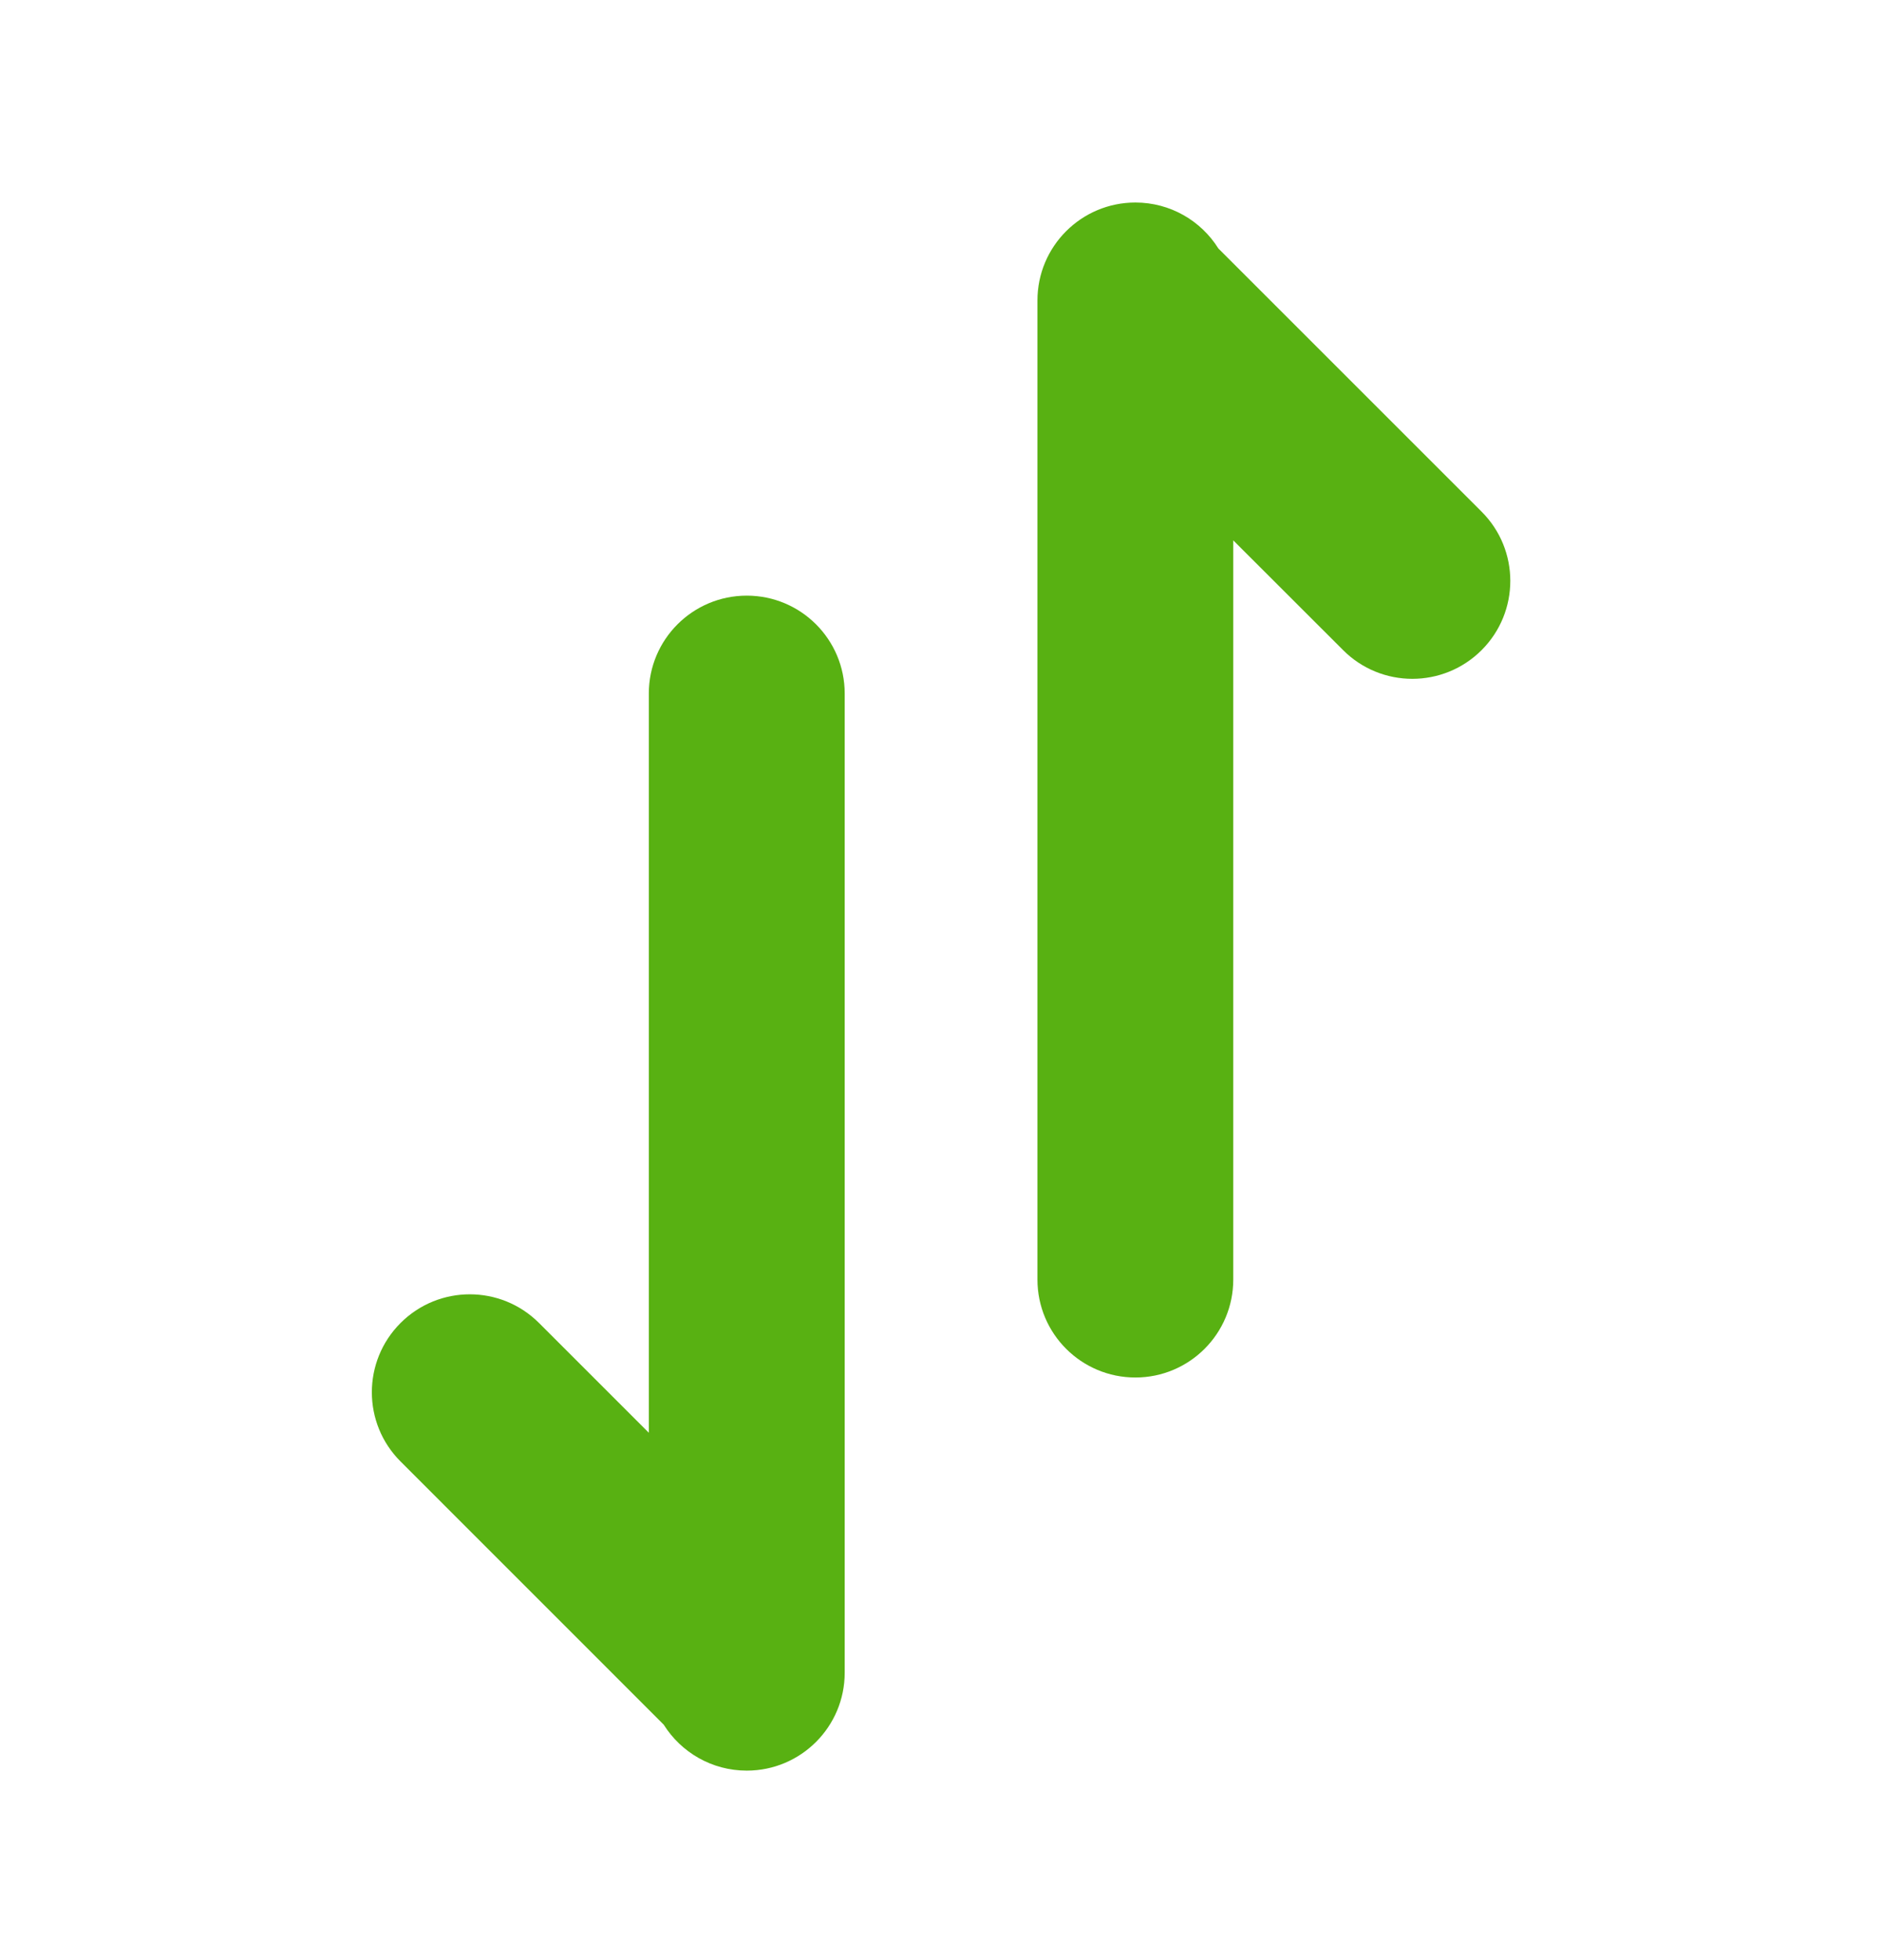
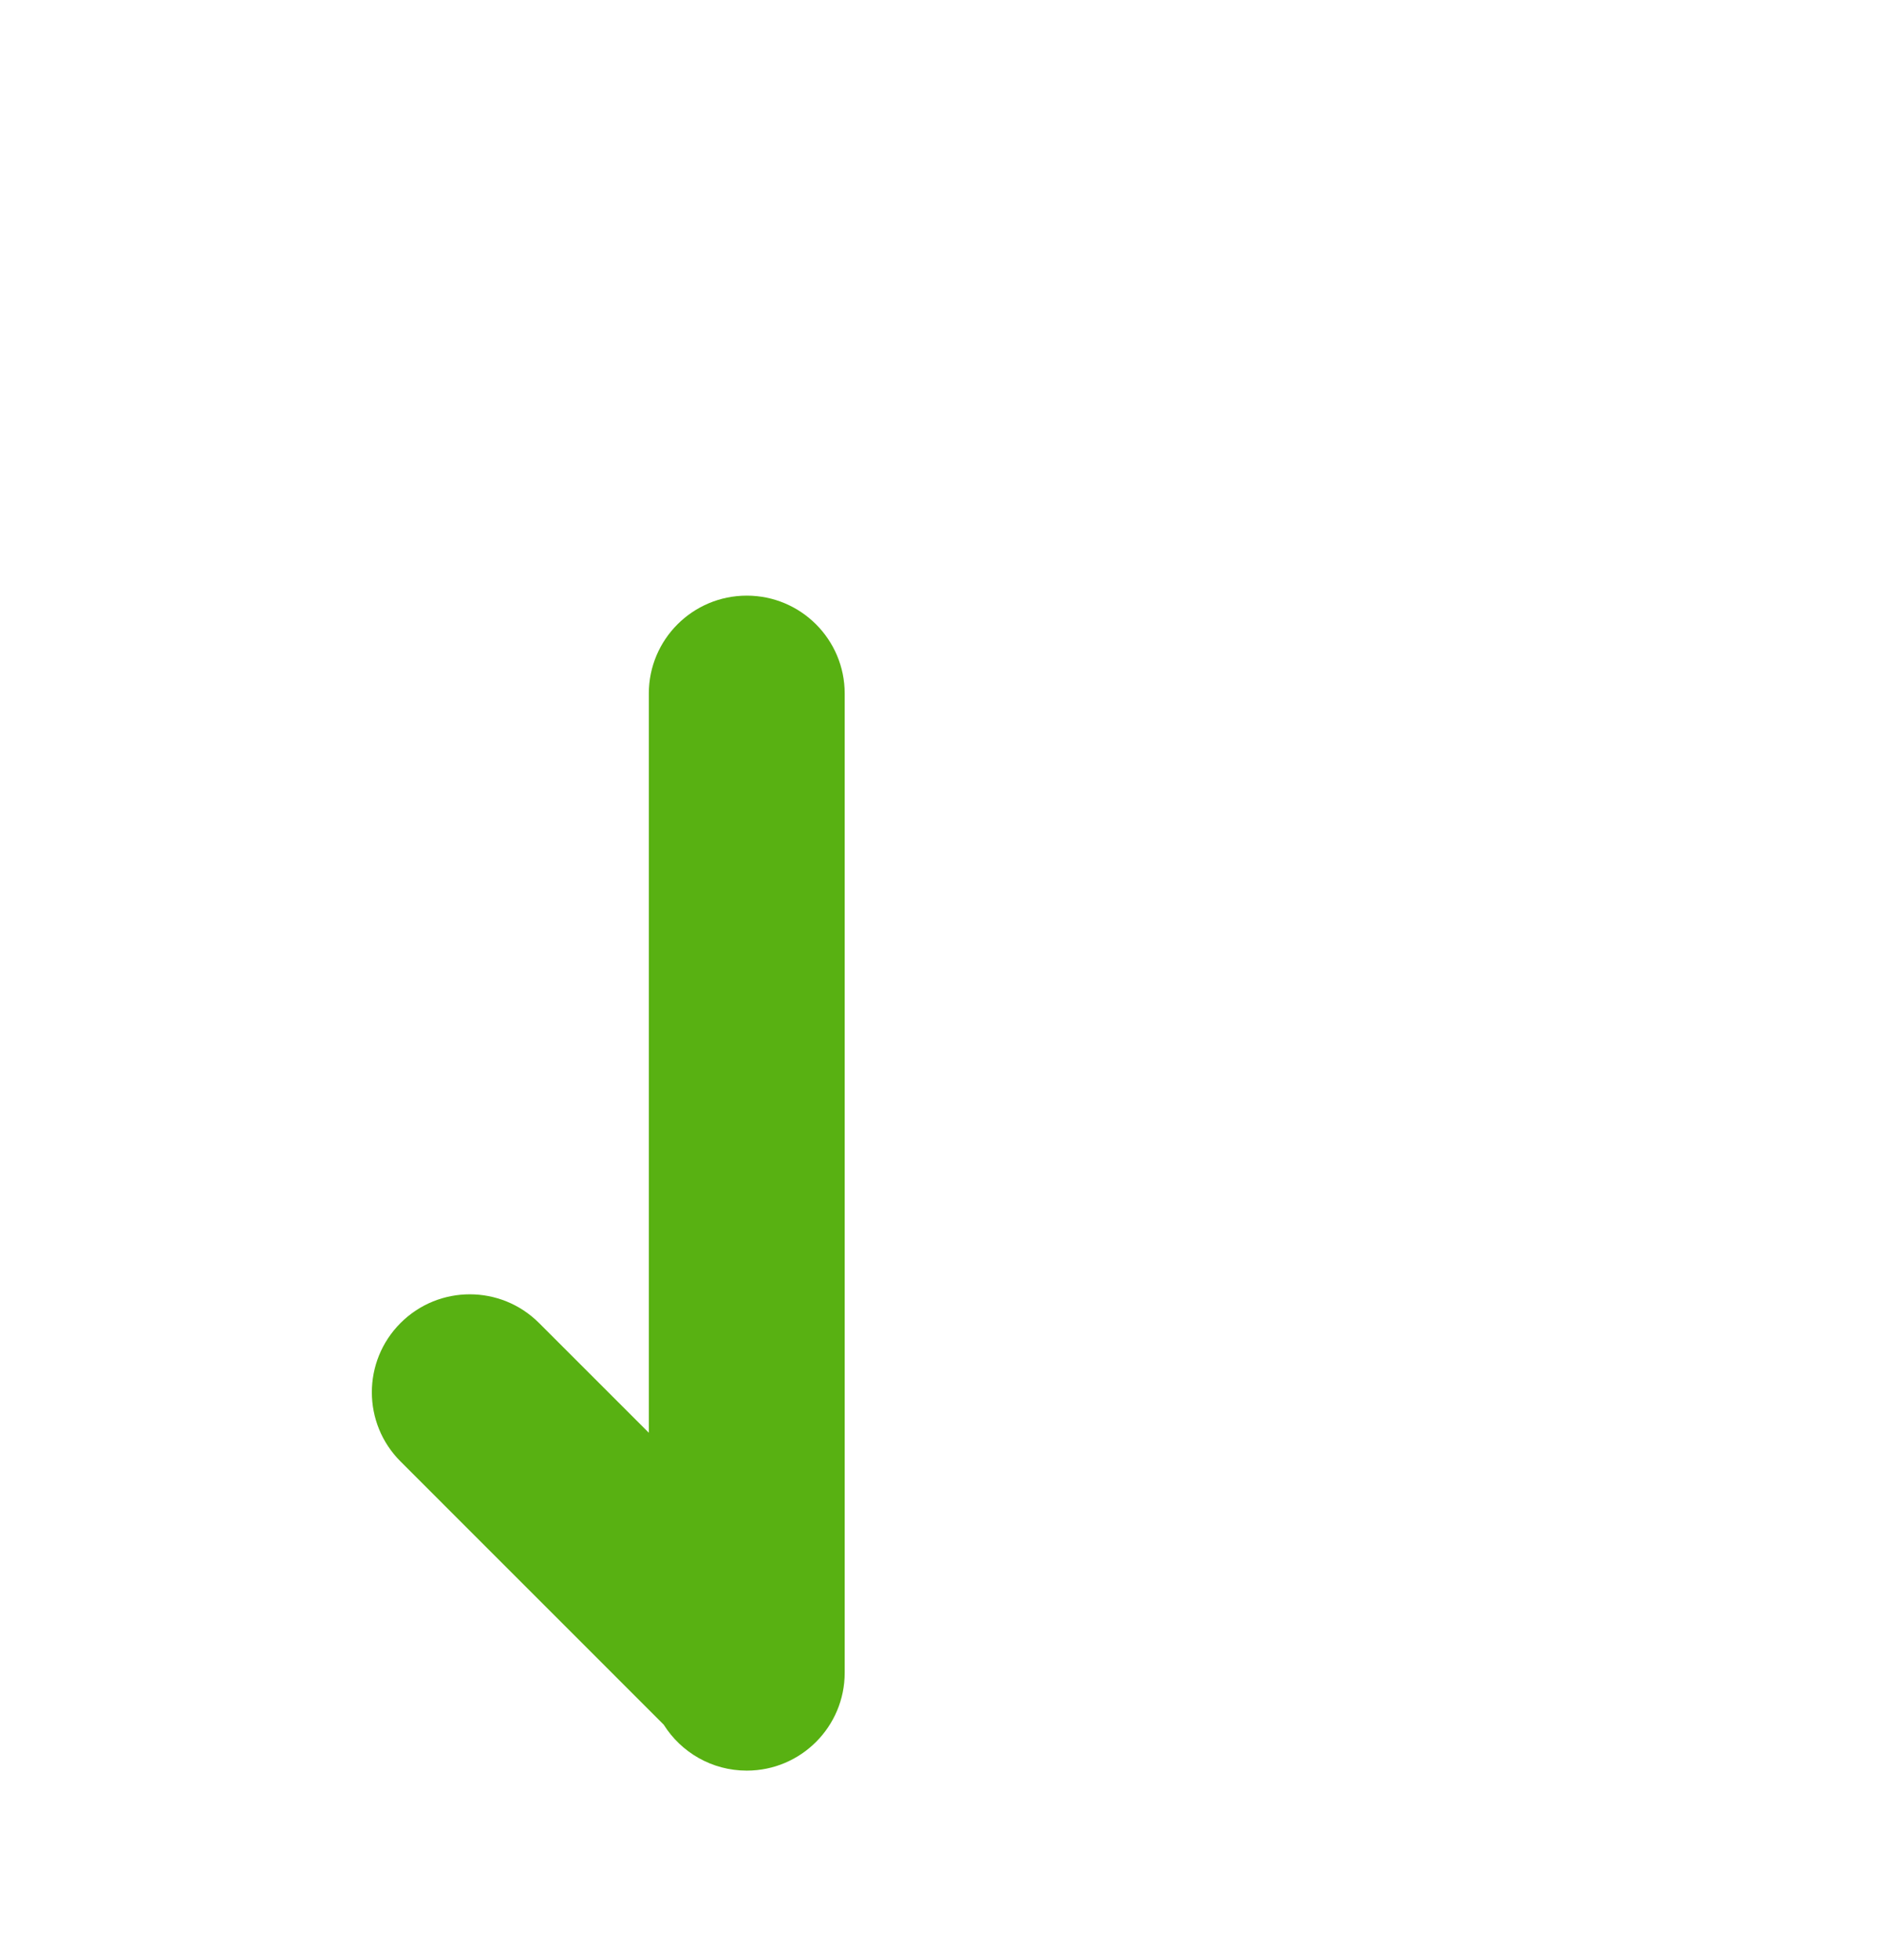
<svg xmlns="http://www.w3.org/2000/svg" width="24" height="25" viewBox="0 0 24 25" fill="none">
-   <path d="M13.23 3.832C13.23 3.142 13.789 2.583 14.479 2.583C14.925 2.583 15.317 2.817 15.537 3.169L18.894 6.526C19.382 7.013 19.382 7.804 18.894 8.292C18.406 8.78 17.615 8.78 17.128 8.292L15.727 6.892V16.32C15.727 17.01 15.168 17.569 14.479 17.569C13.789 17.569 13.23 17.01 13.23 16.32L13.23 3.894C13.23 3.882 13.23 3.871 13.23 3.859V3.832Z" fill="#58B112" />
  <path d="M10.772 21.334C10.772 22.024 10.213 22.583 9.523 22.583C9.077 22.583 8.685 22.349 8.464 21.997L5.108 18.64C4.62 18.153 4.62 17.362 5.108 16.874C5.596 16.386 6.386 16.386 6.874 16.874L8.274 18.274L8.274 8.846C8.274 8.156 8.833 7.597 9.523 7.597C10.213 7.597 10.772 8.156 10.772 8.846L10.772 21.272C10.772 21.284 10.772 21.295 10.772 21.306V21.334Z" fill="#58B112" />
</svg>